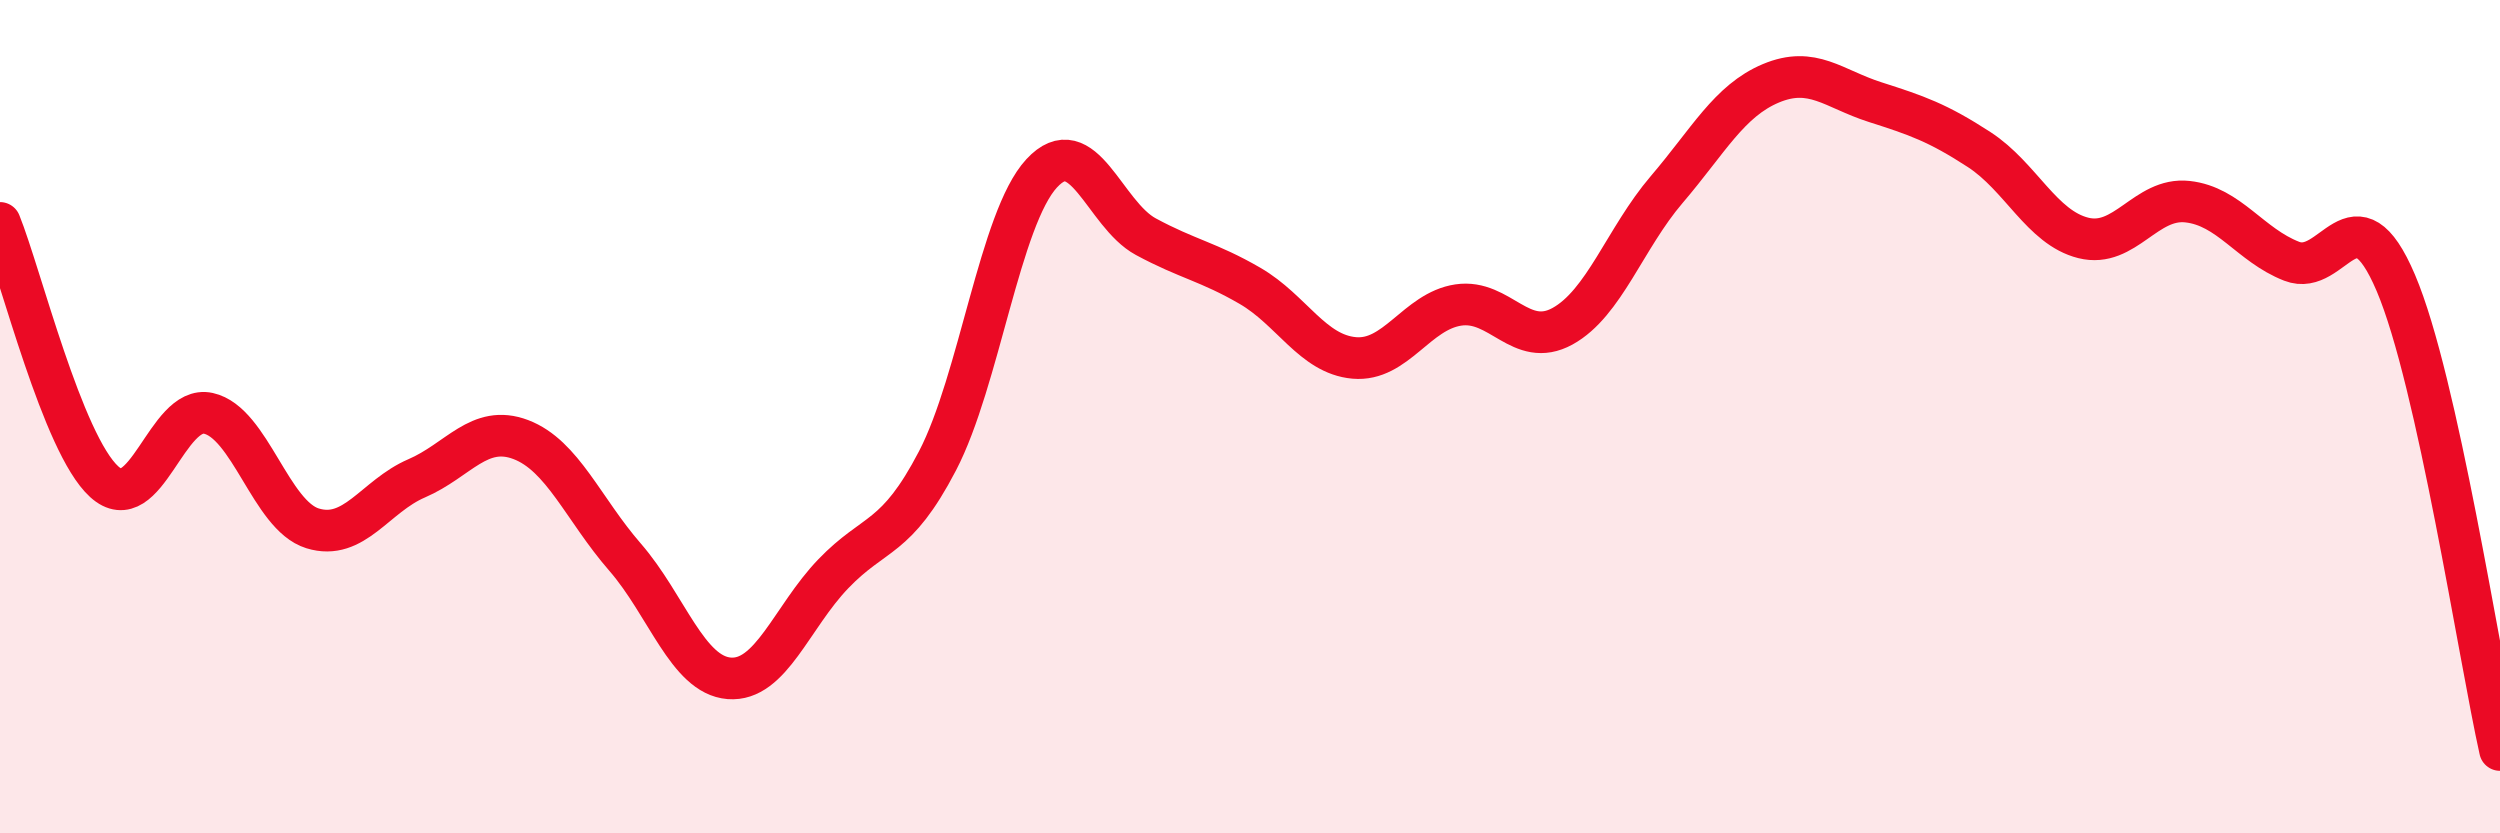
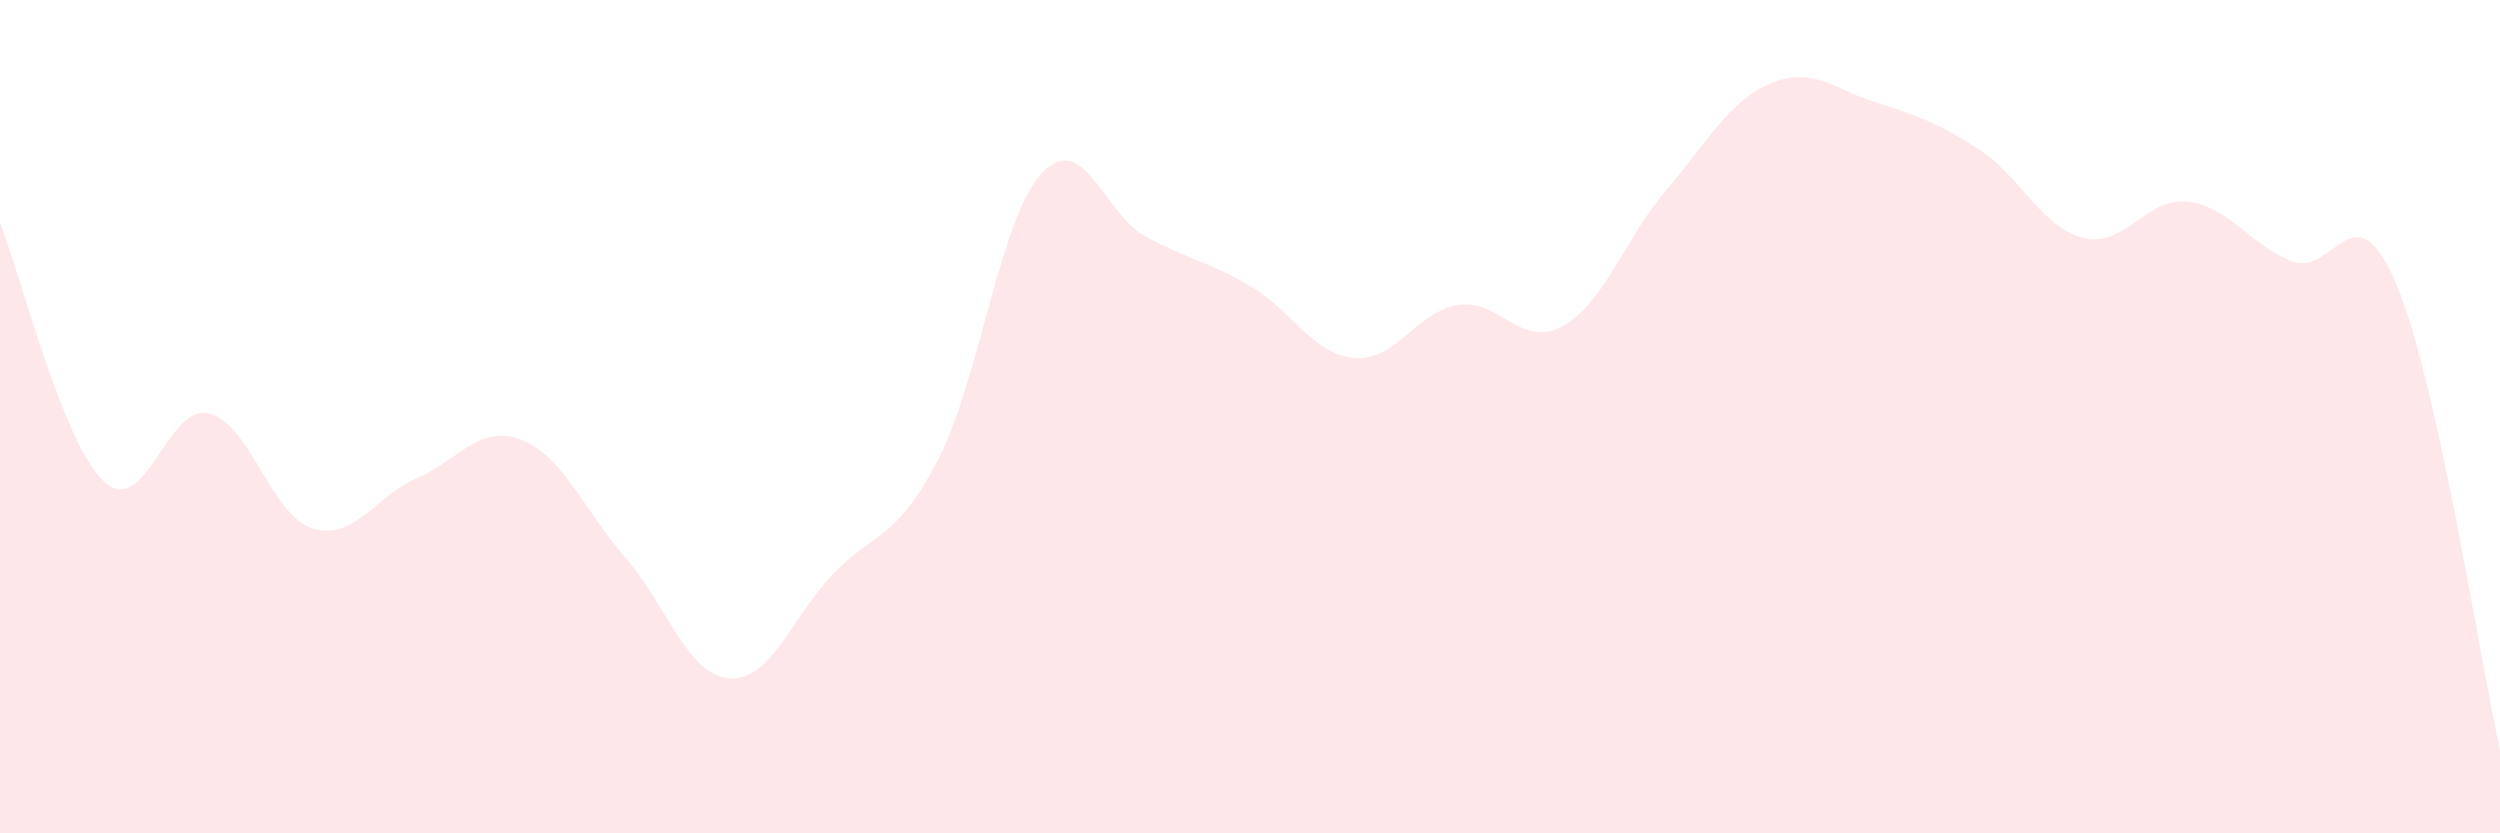
<svg xmlns="http://www.w3.org/2000/svg" width="60" height="20" viewBox="0 0 60 20">
  <path d="M 0,5.35 C 0.5,6.59 1.5,10.65 2.5,11.56 C 3.5,12.47 4,9.7 5,9.92 C 6,10.14 6.5,12.37 7.5,12.68 C 8.5,12.99 9,11.91 10,11.48 C 11,11.05 11.5,10.17 12.5,10.55 C 13.5,10.93 14,12.22 15,13.37 C 16,14.52 16.5,16.2 17.5,16.28 C 18.5,16.36 19,14.81 20,13.77 C 21,12.73 21.5,12.98 22.5,11.06 C 23.5,9.14 24,5.24 25,4.16 C 26,3.08 26.5,5.14 27.5,5.68 C 28.5,6.22 29,6.28 30,6.86 C 31,7.44 31.5,8.5 32.5,8.59 C 33.5,8.68 34,7.47 35,7.32 C 36,7.17 36.5,8.38 37.5,7.83 C 38.5,7.28 39,5.72 40,4.55 C 41,3.38 41.5,2.42 42.5,2 C 43.5,1.58 44,2.13 45,2.45 C 46,2.77 46.5,2.94 47.5,3.59 C 48.5,4.24 49,5.46 50,5.71 C 51,5.96 51.5,4.73 52.5,4.84 C 53.5,4.95 54,5.88 55,6.27 C 56,6.66 56.5,4.44 57.5,6.79 C 58.5,9.14 59.5,15.76 60,18L60 20L0 20Z" fill="#EB0A25" opacity="0.1" stroke-linecap="round" stroke-linejoin="round" />
-   <path d="M 0,5.35 C 0.5,6.59 1.5,10.65 2.5,11.56 C 3.5,12.47 4,9.7 5,9.92 C 6,10.14 6.5,12.37 7.5,12.68 C 8.5,12.99 9,11.91 10,11.48 C 11,11.05 11.5,10.17 12.5,10.55 C 13.5,10.93 14,12.22 15,13.37 C 16,14.52 16.5,16.2 17.5,16.28 C 18.5,16.36 19,14.81 20,13.77 C 21,12.73 21.5,12.98 22.5,11.06 C 23.5,9.14 24,5.24 25,4.16 C 26,3.08 26.5,5.14 27.5,5.68 C 28.5,6.22 29,6.28 30,6.86 C 31,7.44 31.5,8.5 32.5,8.59 C 33.5,8.68 34,7.47 35,7.32 C 36,7.17 36.5,8.38 37.5,7.83 C 38.5,7.28 39,5.72 40,4.55 C 41,3.38 41.5,2.42 42.5,2 C 43.5,1.58 44,2.13 45,2.45 C 46,2.77 46.5,2.94 47.5,3.59 C 48.5,4.24 49,5.46 50,5.71 C 51,5.96 51.5,4.73 52.5,4.84 C 53.5,4.95 54,5.88 55,6.27 C 56,6.66 56.5,4.44 57.5,6.79 C 58.5,9.14 59.5,15.76 60,18" stroke="#EB0A25" stroke-width="1" fill="none" stroke-linecap="round" stroke-linejoin="round" />
</svg>